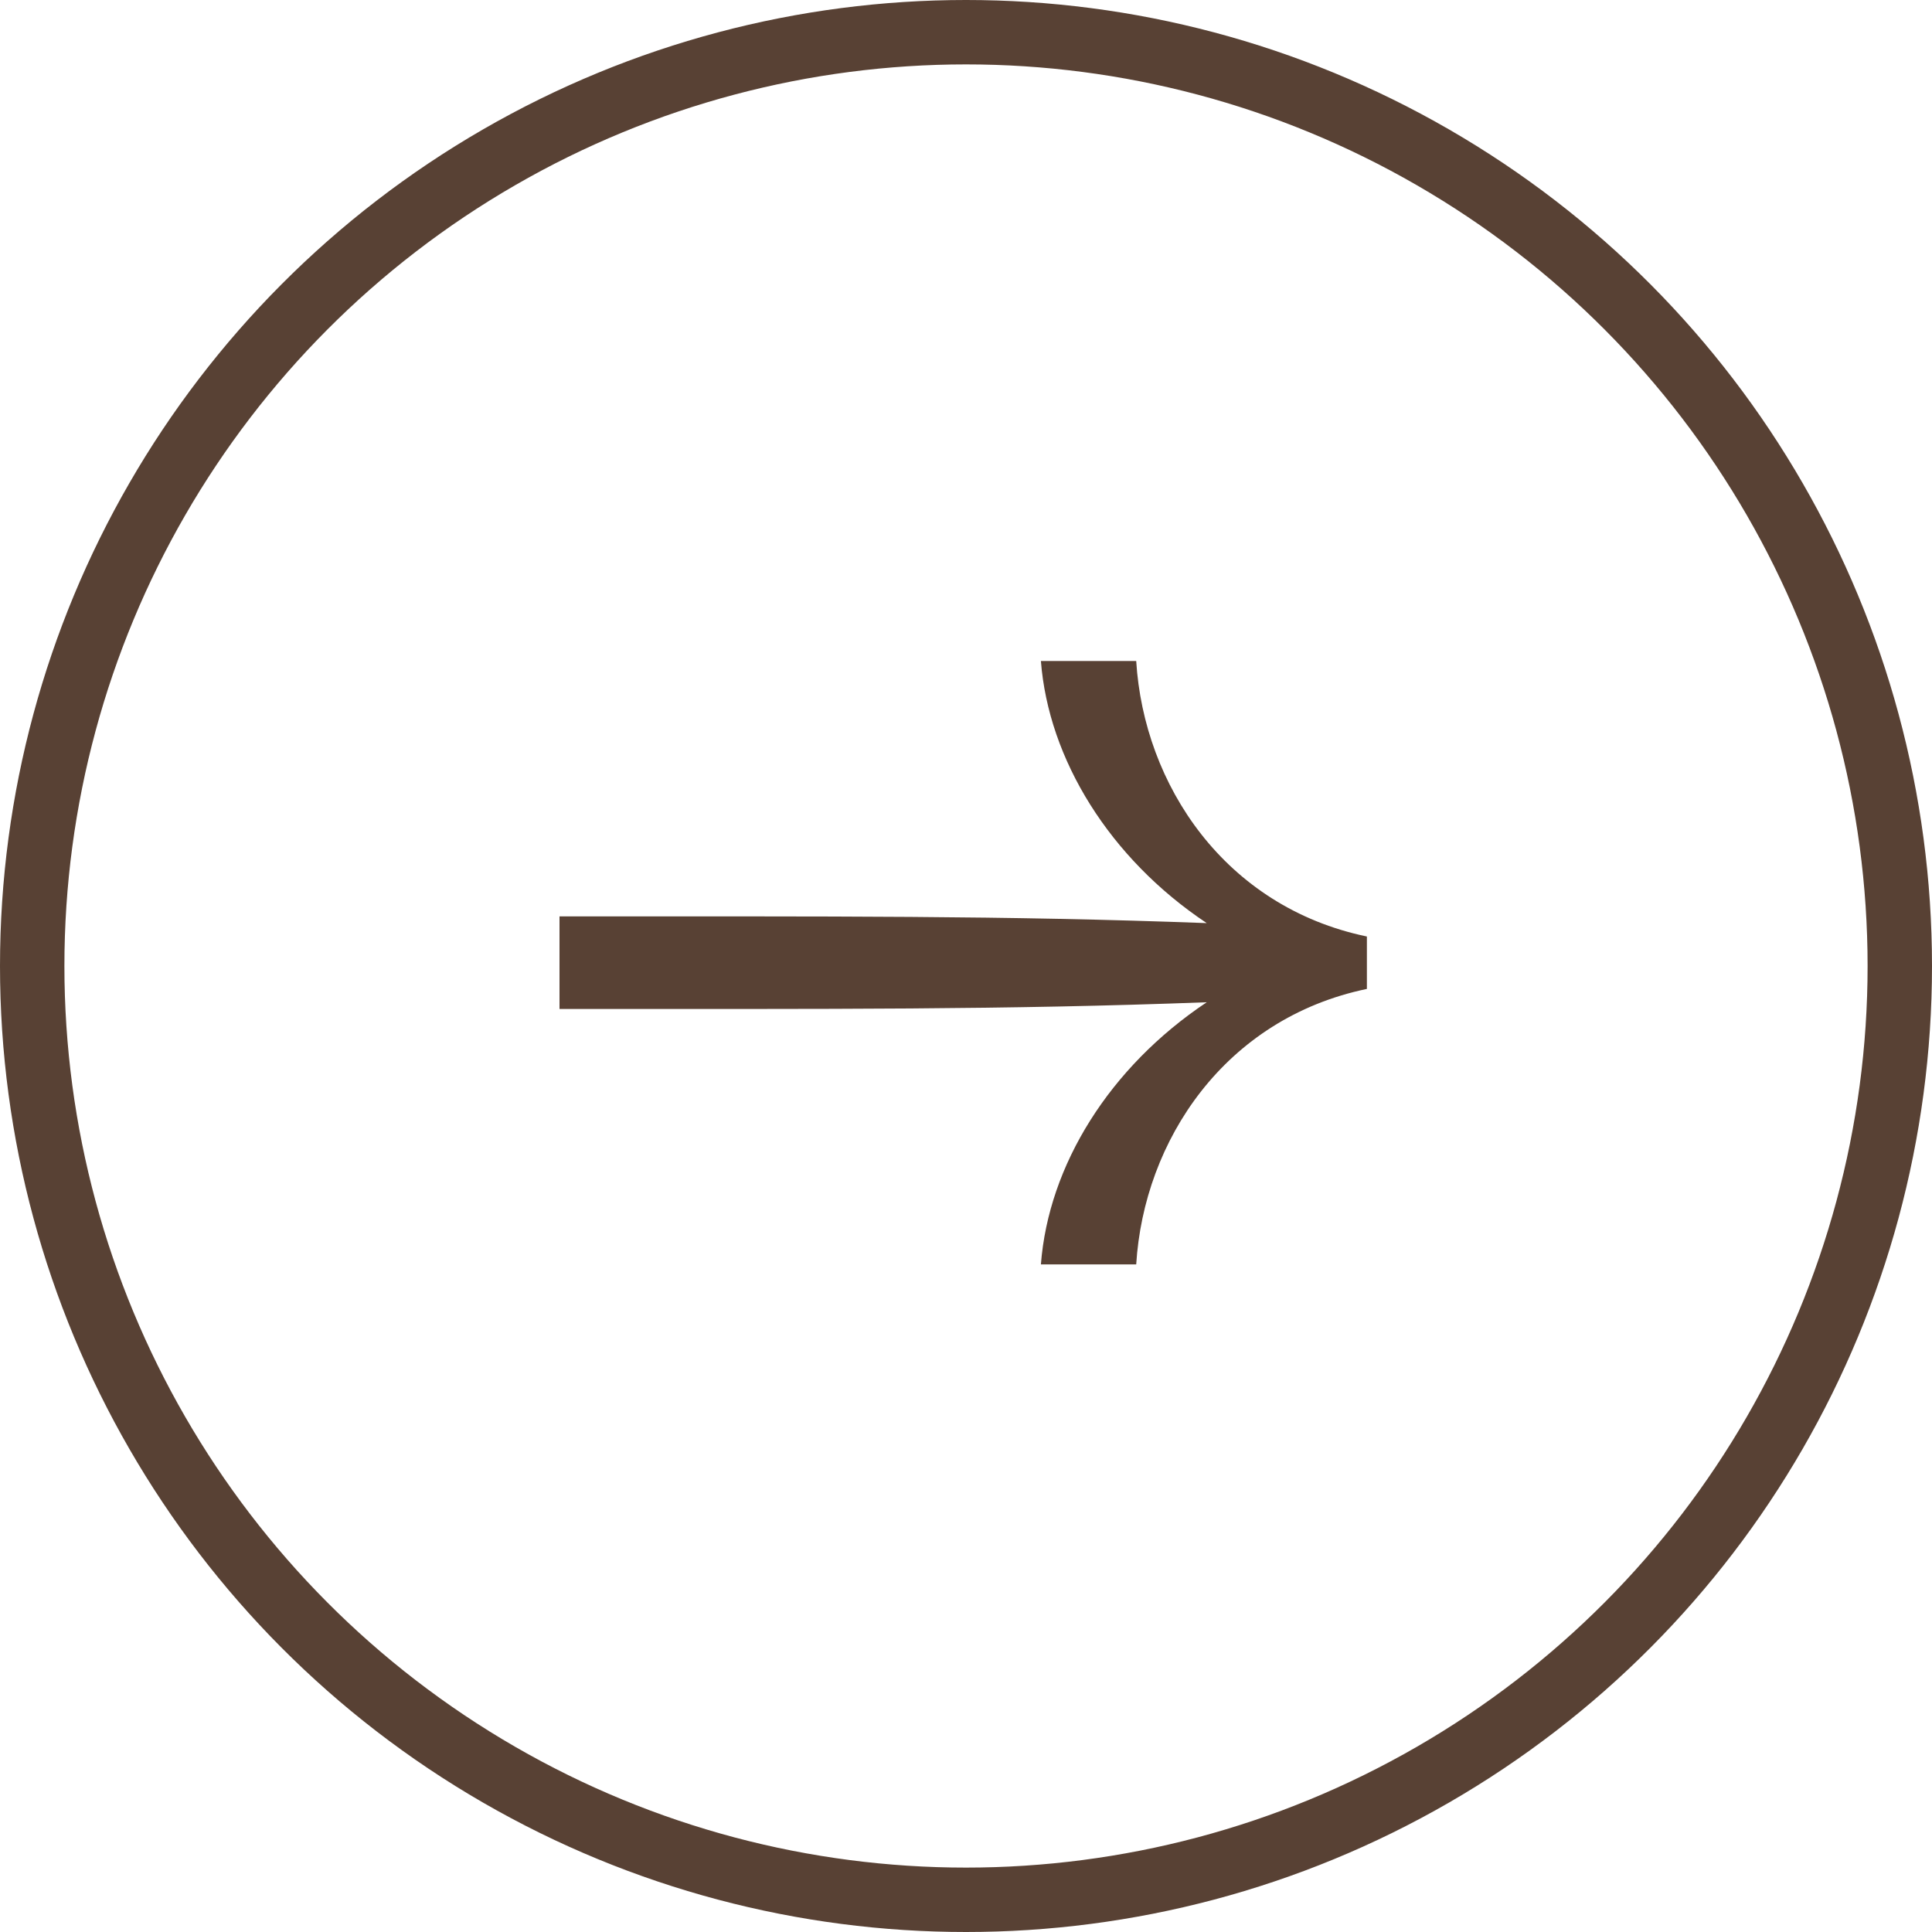
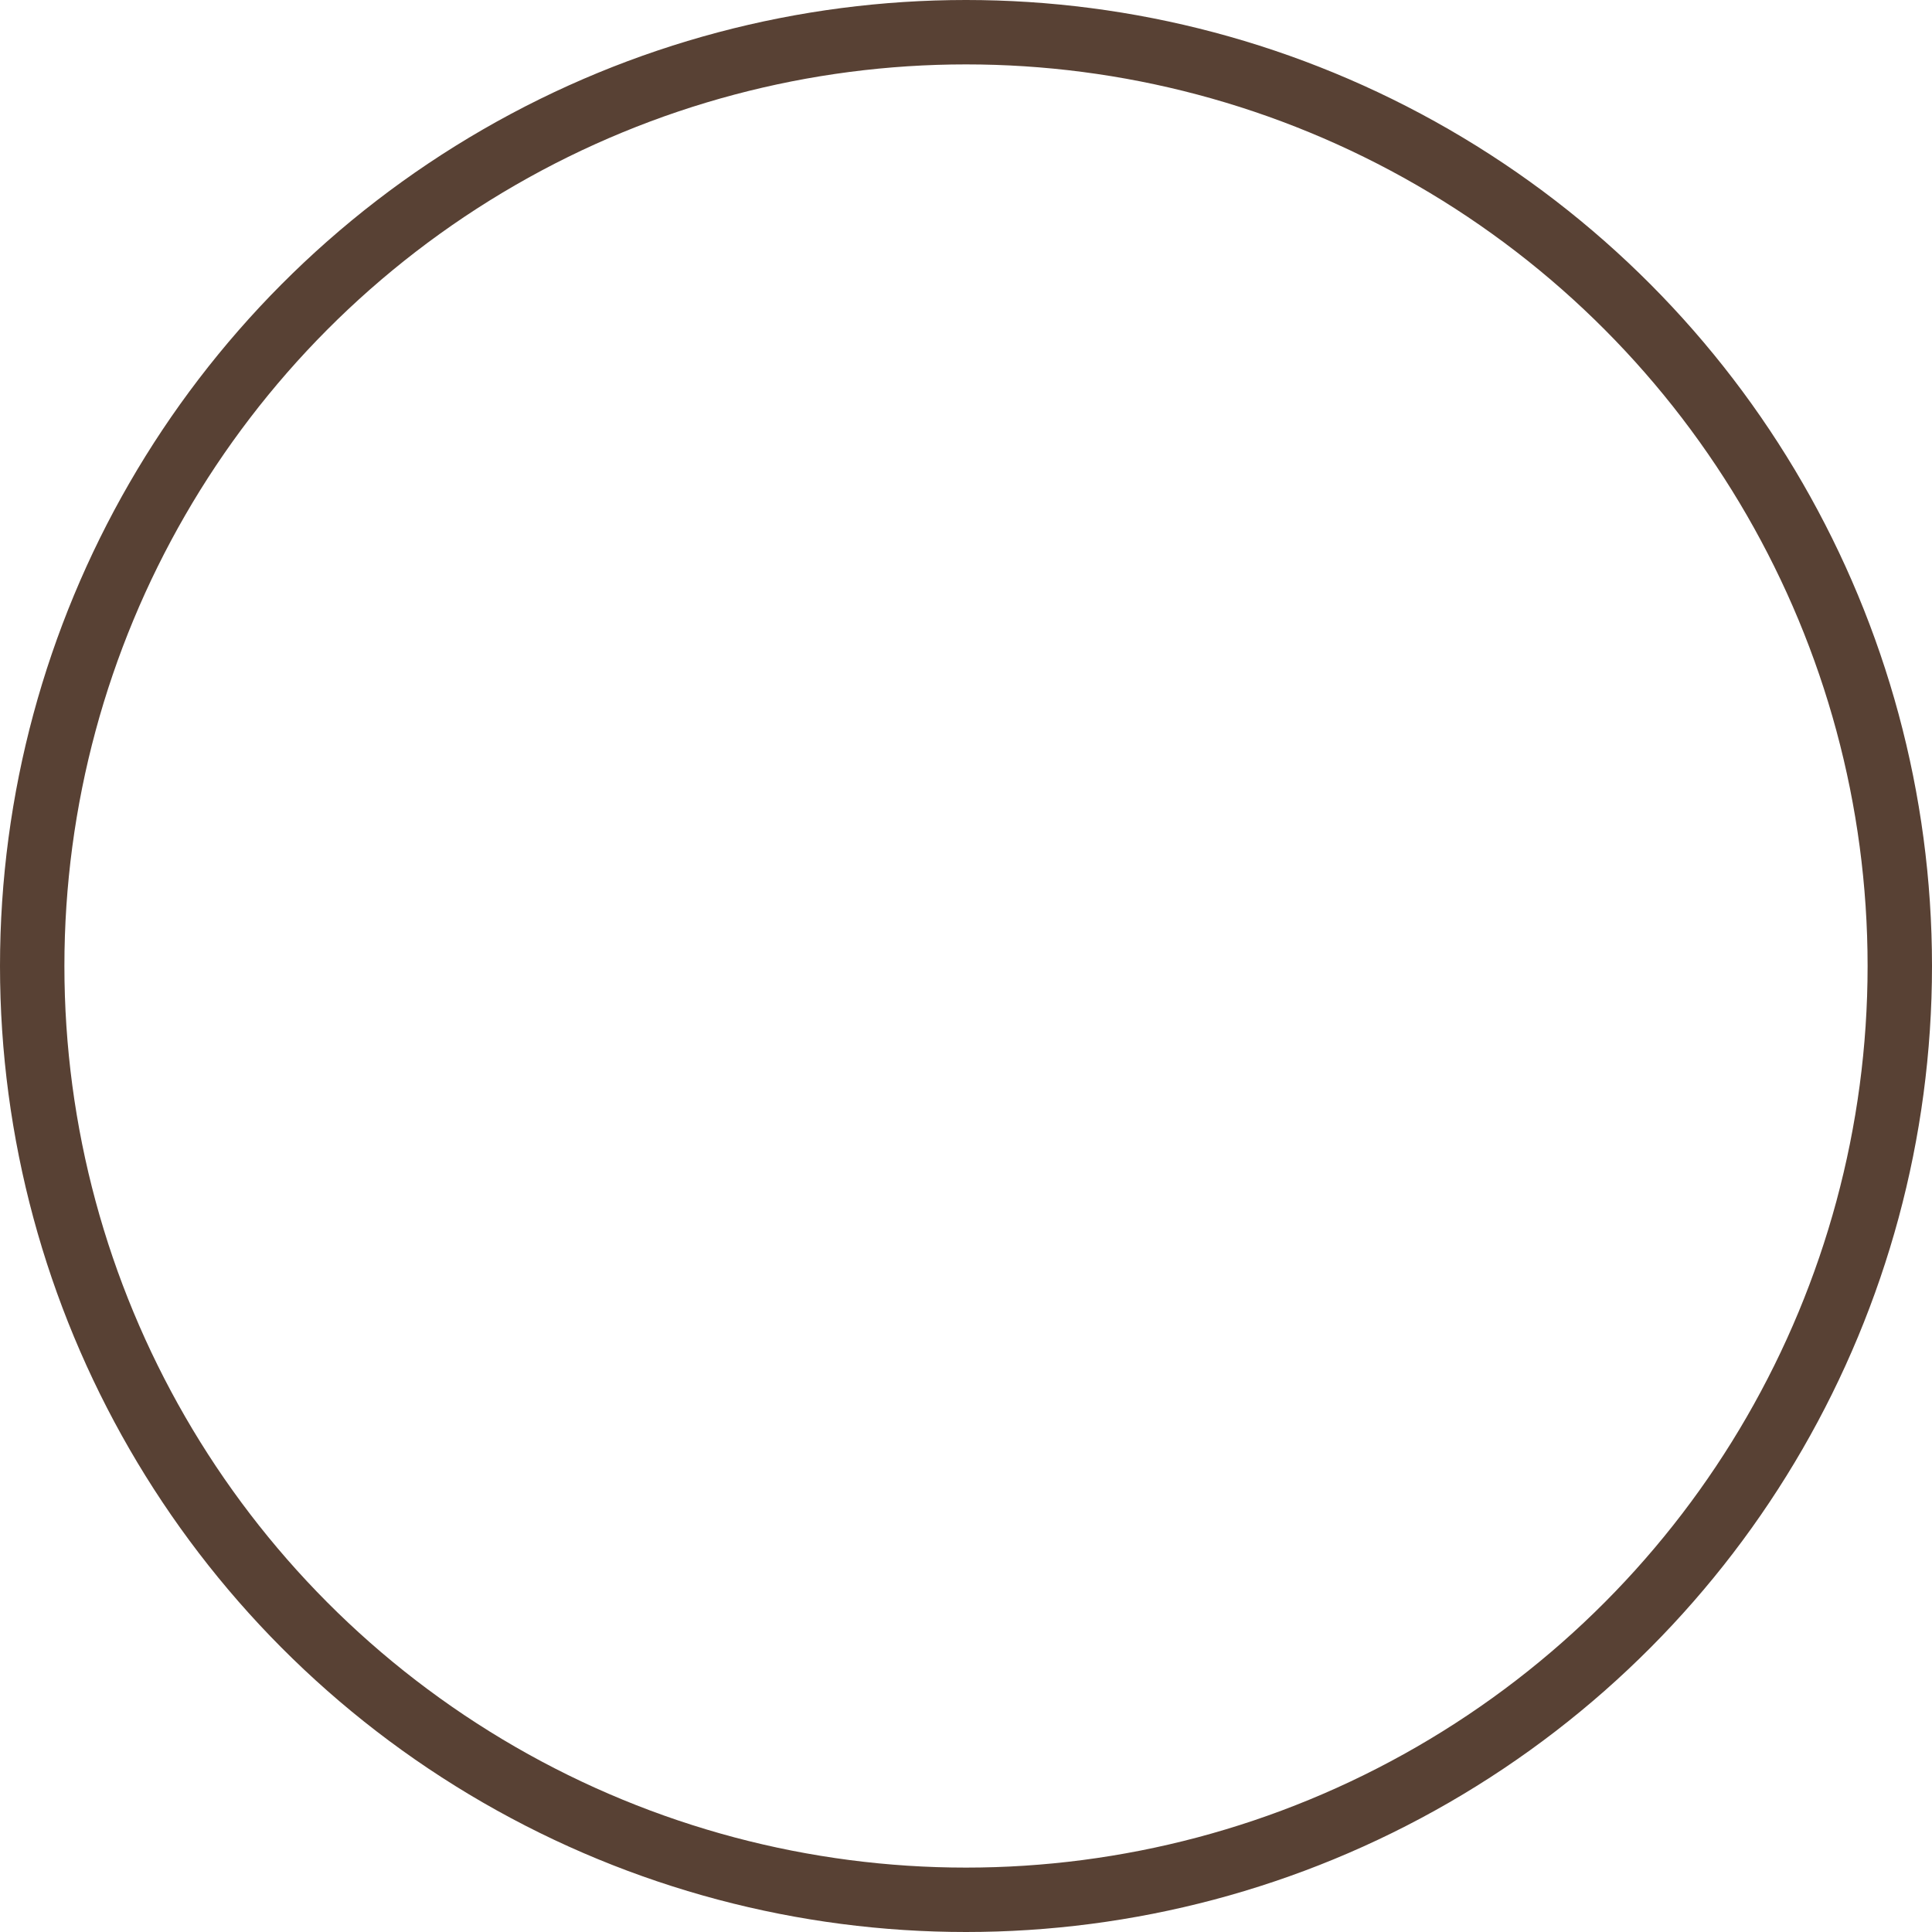
<svg xmlns="http://www.w3.org/2000/svg" viewBox="0 0 30 30" fill="none">
  <circle cx="15" cy="15" r="14.5" stroke="#584134" />
-   <path d="M8.688 14.23c4.307 0 6.897-.014 10.05.104-1.51-1.006-2.457-2.546-2.575-4.07h1.48c.119 1.924 1.377 3.819 3.582 4.278v.814c-2.205.459-3.463 2.353-3.582 4.278h-1.48c.118-1.54 1.066-3.064 2.575-4.071-3.152.118-5.743.104-10.05.104V14.23z" fill="#584134" />
</svg>